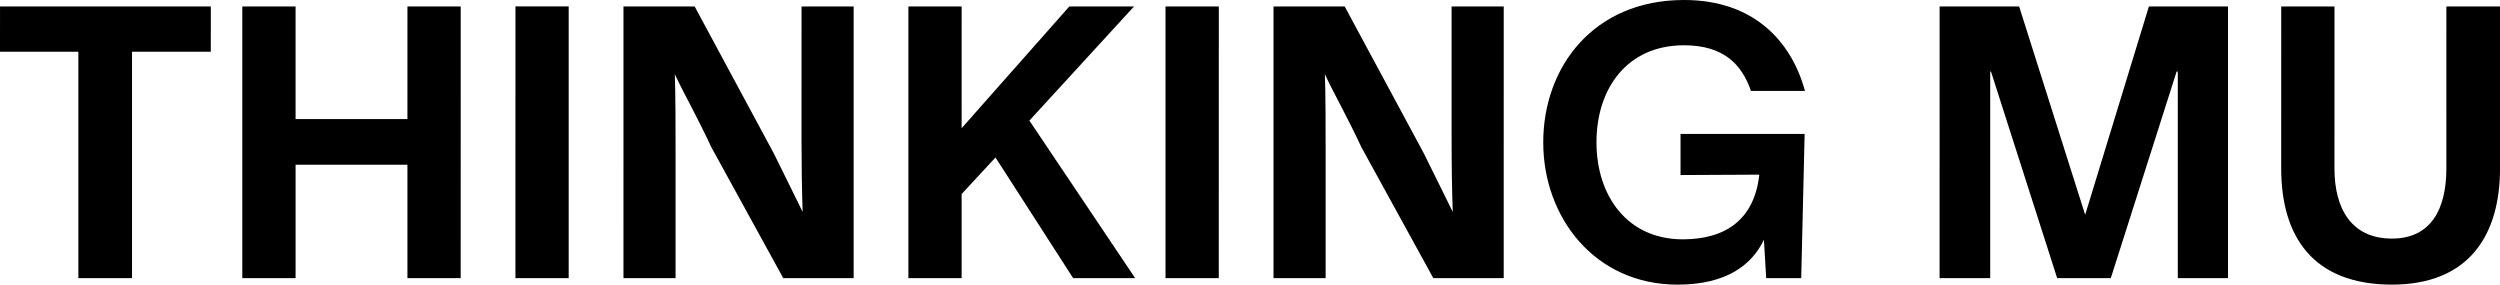
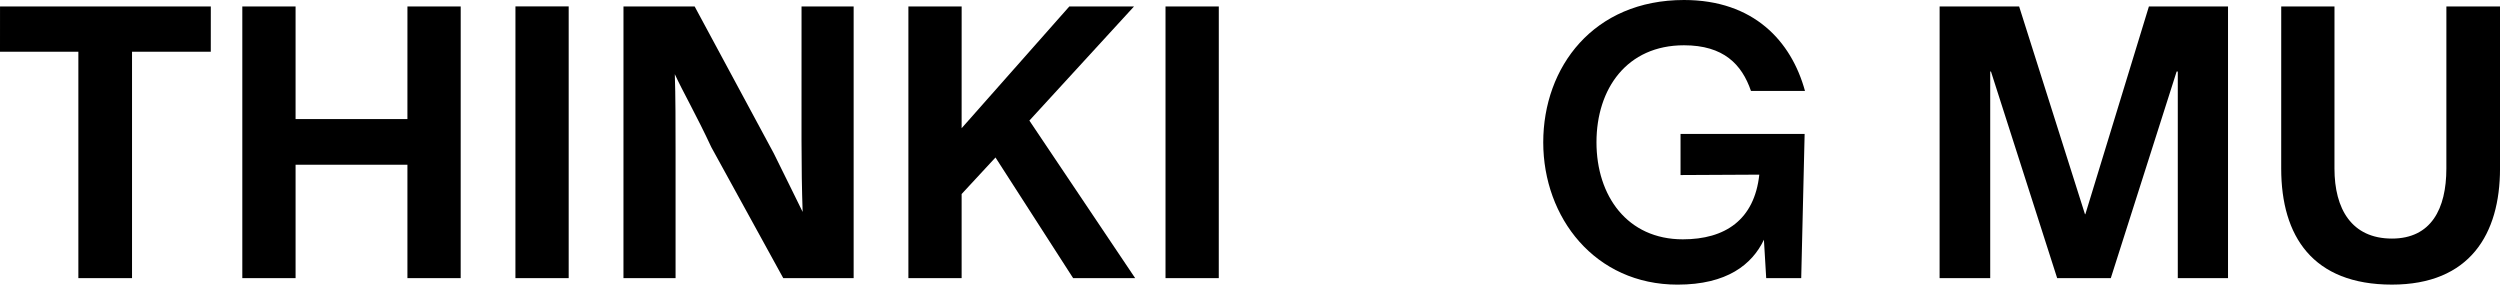
<svg xmlns="http://www.w3.org/2000/svg" xml:space="preserve" style="enable-background:new 0 0 996.02 113.39;" viewBox="0 0 996.02 113.39" y="0px" x="0px" id="Capa_1" version="1.1">
  <g>
    <path d="M0.01,2.57h83.98l-0.01,18.04H52.6v90.19H31.22V20.61H0L0.01,2.57z" />
    <path d="M183.55,2.57l-0.01,108.24h-21.22V65.63h-44.56v45.17H96.54L96.54,2.57h21.22v44.87h44.56l0.01-44.87H183.55z" />
    <path d="M226.57,2.57V110.8h-21.22l0.01-108.24H226.57z" />
    <path d="M276.75,2.57l31.52,58.51c4.69,9.4,8.64,17.58,11.51,23.35c-0.3-8.64-0.45-18.04-0.45-28.5l0.01-53.36h20.76V110.8h-28.05   l-28.65-52.15c-5.76-12.42-11.51-22.43-14.55-29.1c0.3,8.5,0.3,20.62,0.3,30.78v50.48h-20.76L248.4,2.57H276.75z" />
    <path d="M361.91,110.8V2.57h21.22l-0.01,48.51l42.91-48.51h25.77l-41.69,45.47l42.14,62.76h-24.71l-30.93-48.06L383.12,77.3v33.5   H361.91z" />
    <path d="M485.58,2.57l-0.01,108.24h-21.22V2.57H485.58z" />
-     <path d="M535.74,2.58l31.52,58.51c4.71,9.4,8.64,17.58,11.53,23.35c-0.31-8.64-0.46-18.04-0.46-28.5V2.58h20.77l-0.01,108.24   h-28.04l-28.65-52.15c-5.76-12.42-11.53-22.43-14.56-29.11c0.3,8.5,0.3,20.62,0.3,30.78v50.48l-20.76-0.01V2.57L535.74,2.58z" />
    <path d="M669.56,53.36h49.42l-1.36,57.46h-13.95l-0.91-15.31c-4.7,9.86-14.7,17.89-34.41,17.89c-32.89,0-53.51-26.68-53.51-56.69   S634.86,0,670.92,0c27.75,0,42.75,16.37,48.2,36.23h-21.52c-3.64-10.61-10.92-18.19-26.69-18.19c-22.73,0-34.86,17.28-34.86,38.65   s12.28,38.66,34.4,38.66c16.83,0,28.51-7.73,30.47-25.77l-31.38,0.16V53.36z" />
    <path d="M772.76,2.58h31.68l26.23,82.77h0.15l25.32-82.77h31.52v108.24h-20.01V28.5h-0.46l-26.23,82.31h-21.37L793.22,28.5h-0.3   v82.31h-20.17L772.76,2.58z" />
    <path d="M952.96,113.39c-31.53,0-44.11-19.25-44.11-46.24l0.01-64.57h21.22l-0.01,64.57c0,16.07,6.82,27.9,22.9,27.9   c15.61,0,21.68-11.83,21.68-27.9l0.01-64.57h21.37v64.57C996.02,93.23,984.03,113.39,952.96,113.39z" />
  </g>
</svg>